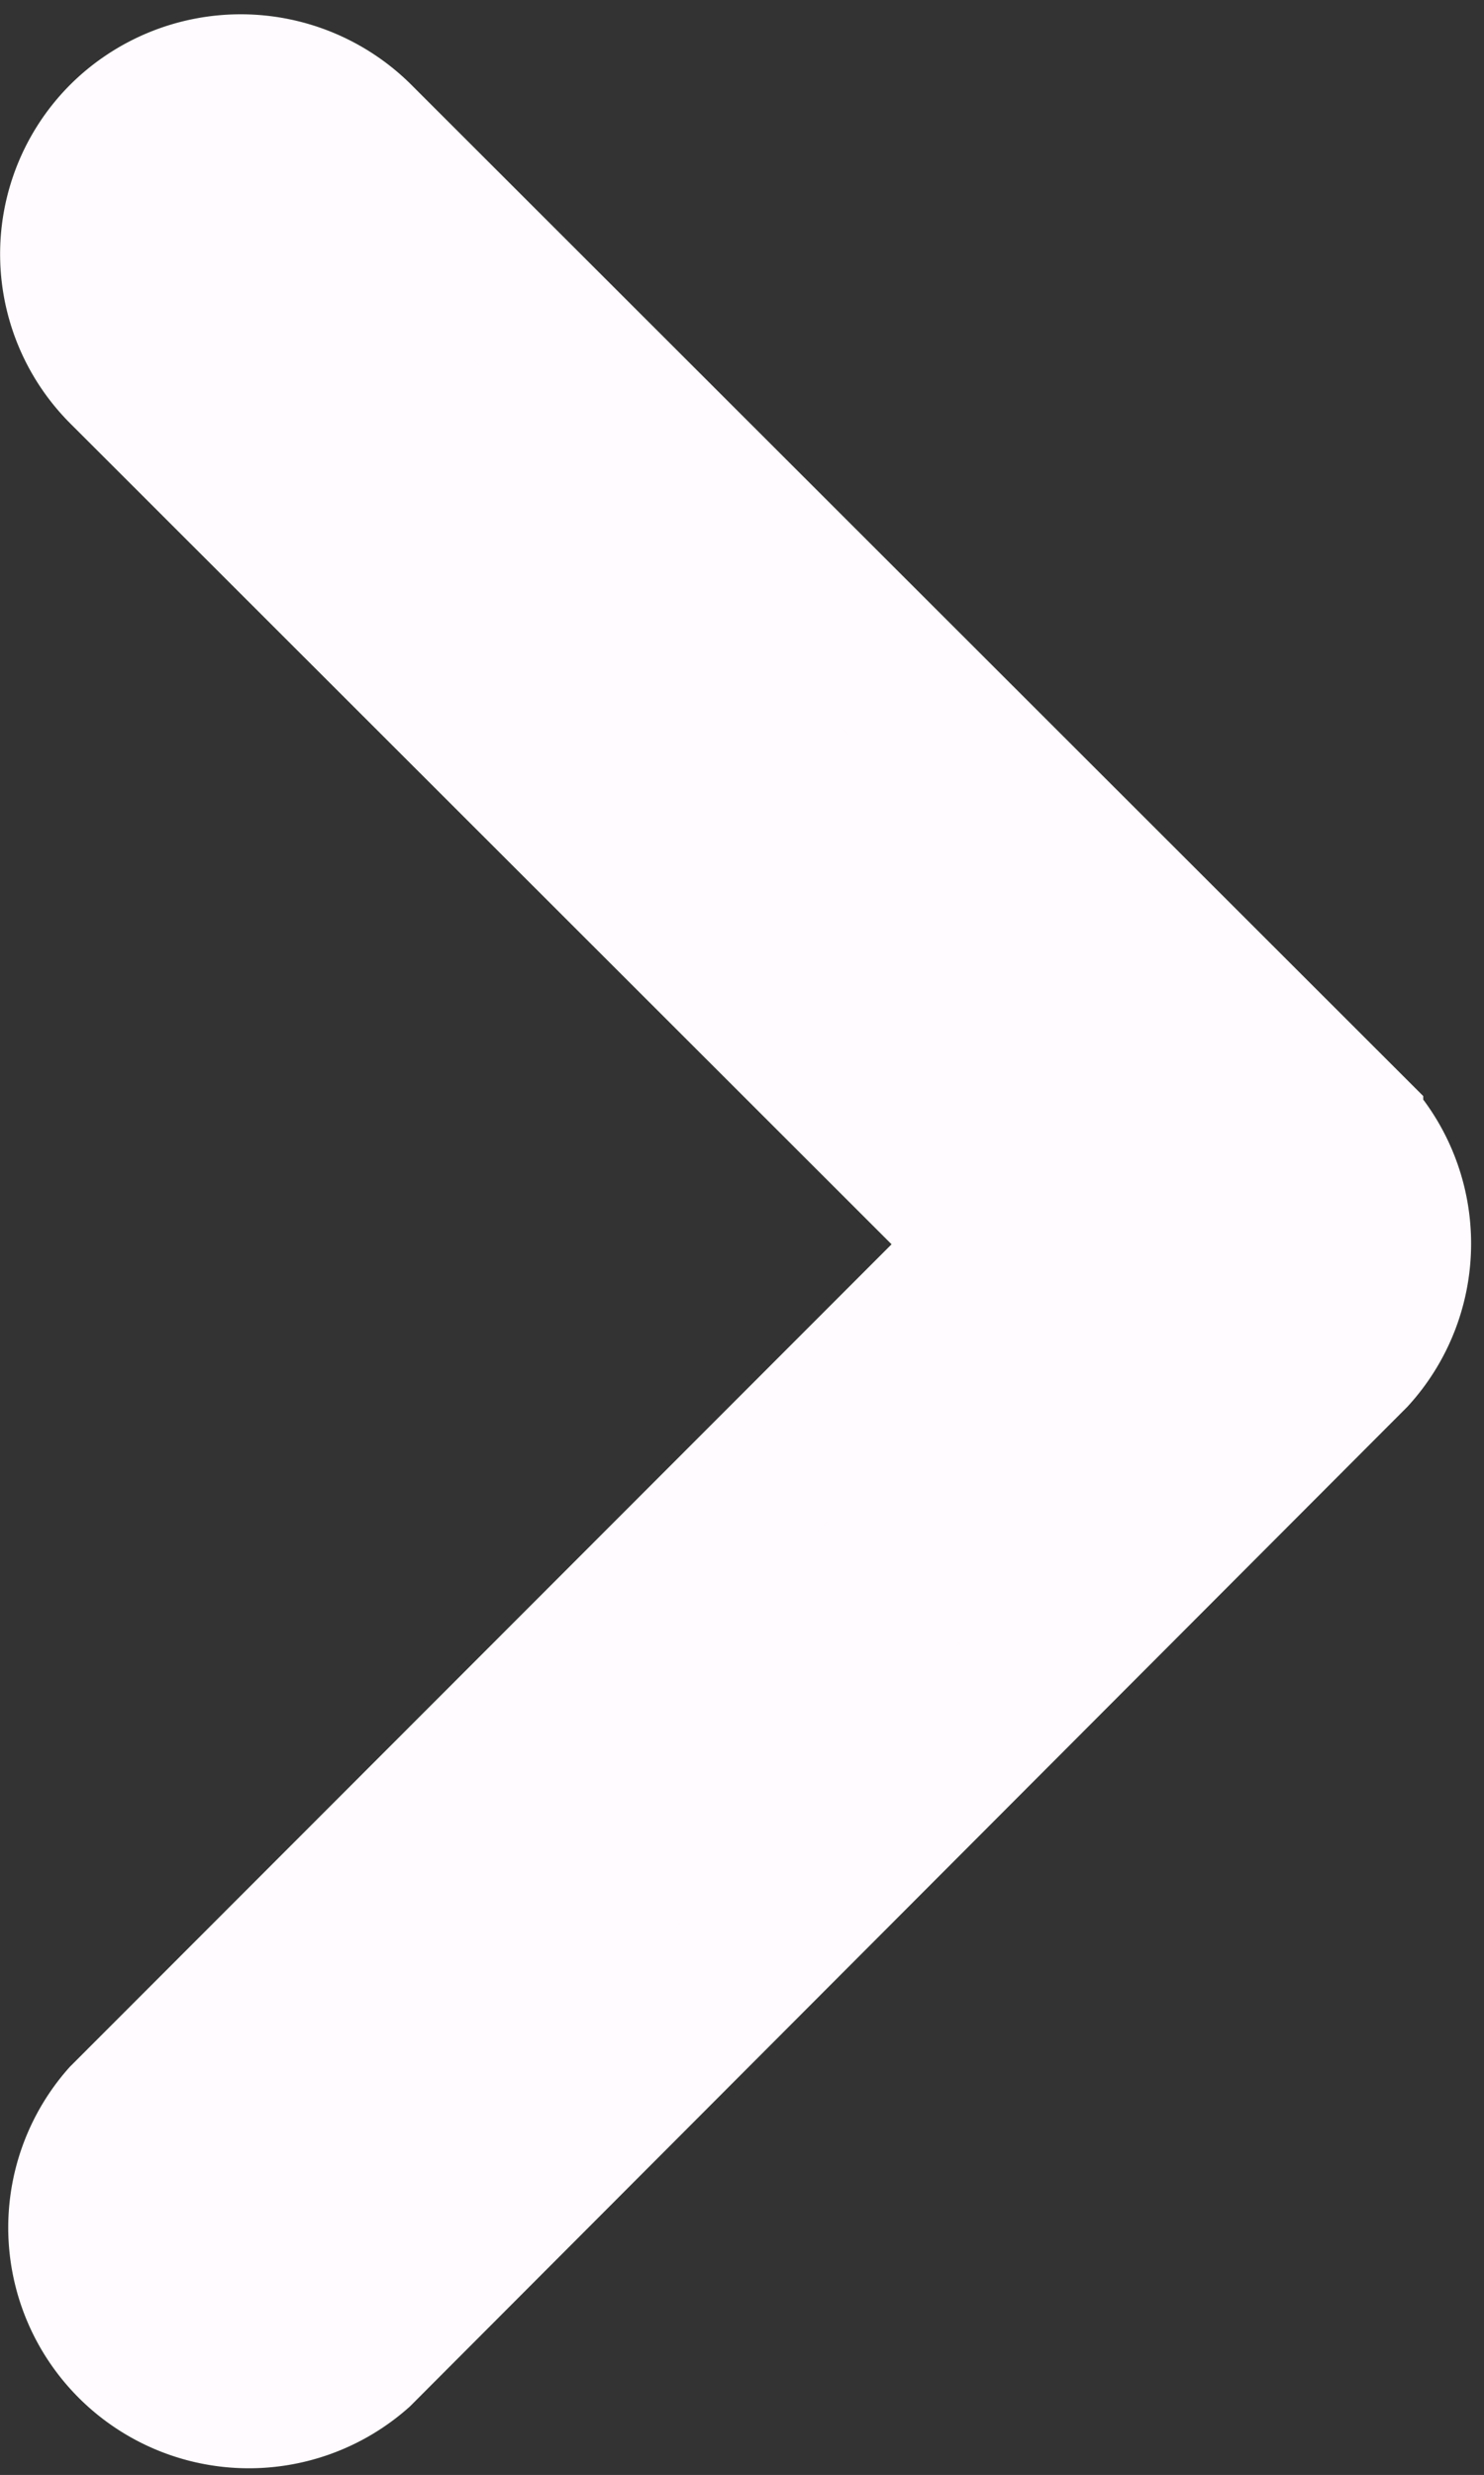
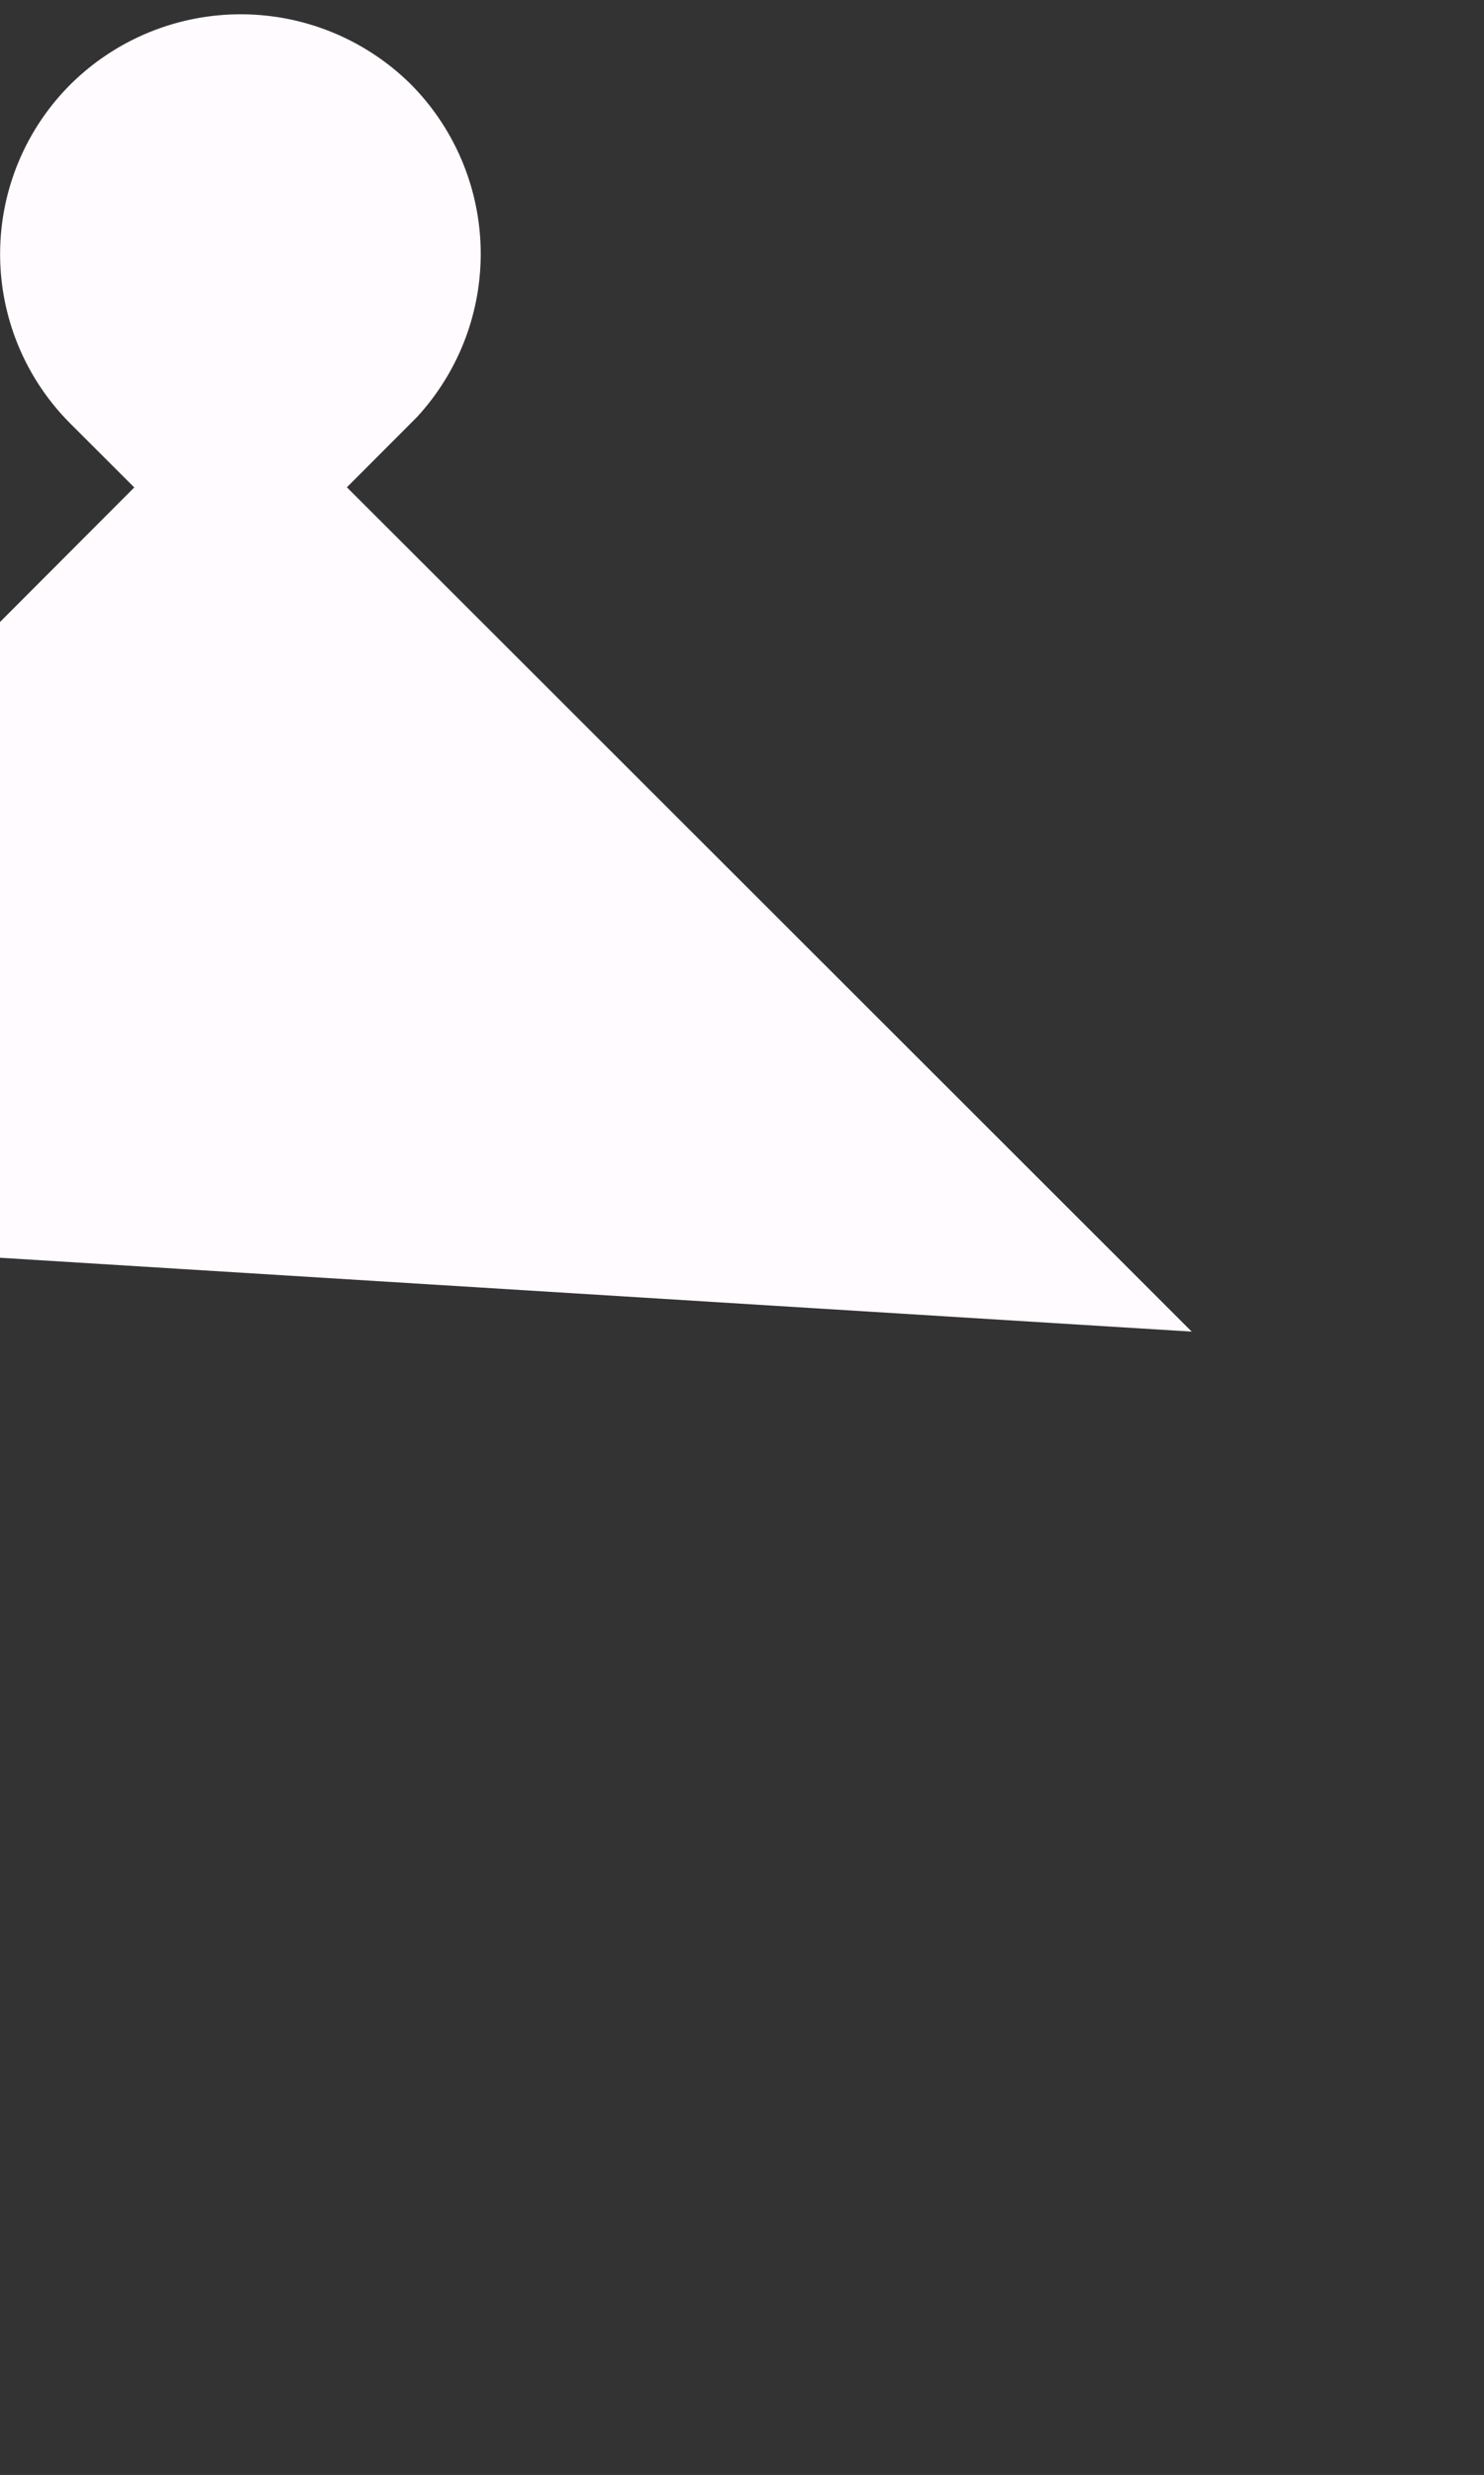
<svg xmlns="http://www.w3.org/2000/svg" width="9.867" height="16.454" viewBox="0 0 9.867 16.454">
  <rect x="0" y="0" width="9.867" height="16.454" fill="#333333" stroke="none" />
-   <path id="Icon_ionic-ios-arrow-forward" data-name="Icon ionic-ios-arrow-forward" d="M17.381,13.873,11.569,8.065a1.093,1.093,0,0,1,0-1.55,1.107,1.107,0,0,1,1.555,0l6.585,6.58a1.1,1.1,0,0,1,.032,1.514l-6.612,6.626a1.1,1.1,0,0,1-1.555-1.55Z" transform="translate(-10.746 -5.601)" fill="#fffbfe" stroke="#fffbfe" stroke-width="1" />
+   <path id="Icon_ionic-ios-arrow-forward" data-name="Icon ionic-ios-arrow-forward" d="M17.381,13.873,11.569,8.065a1.093,1.093,0,0,1,0-1.55,1.107,1.107,0,0,1,1.555,0a1.1,1.1,0,0,1,.032,1.514l-6.612,6.626a1.1,1.1,0,0,1-1.555-1.55Z" transform="translate(-10.746 -5.601)" fill="#fffbfe" stroke="#fffbfe" stroke-width="1" />
</svg>